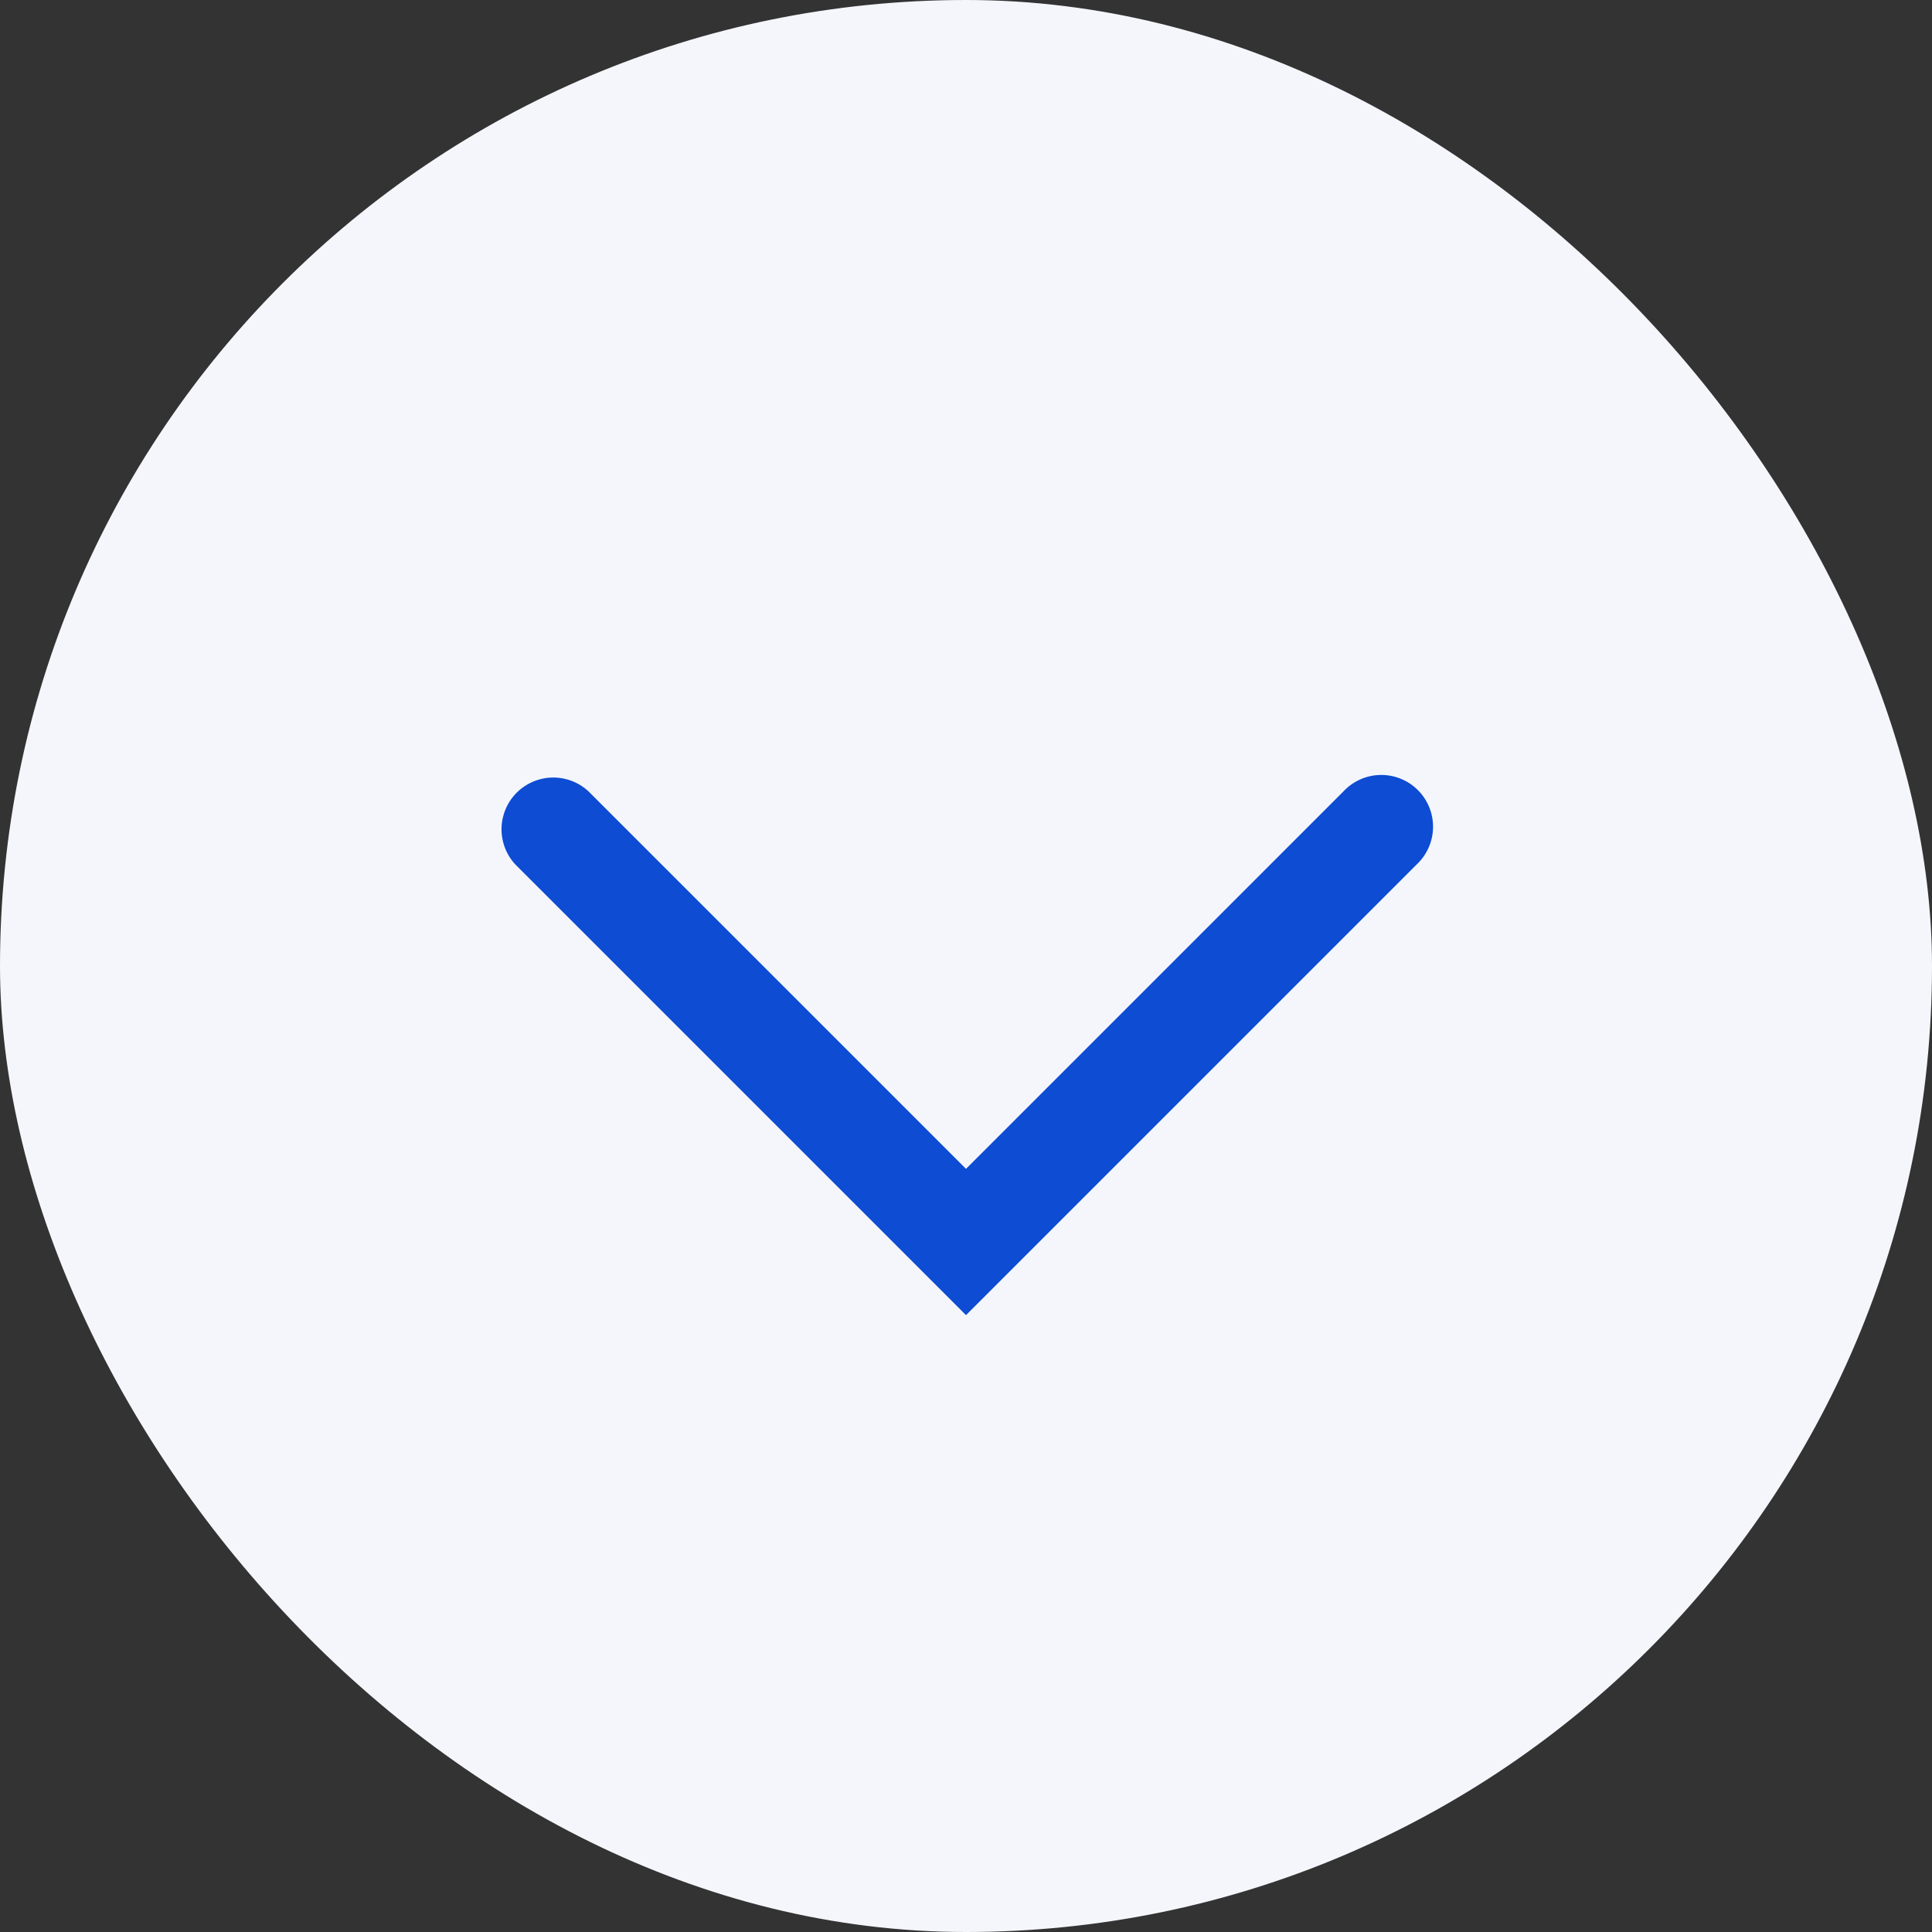
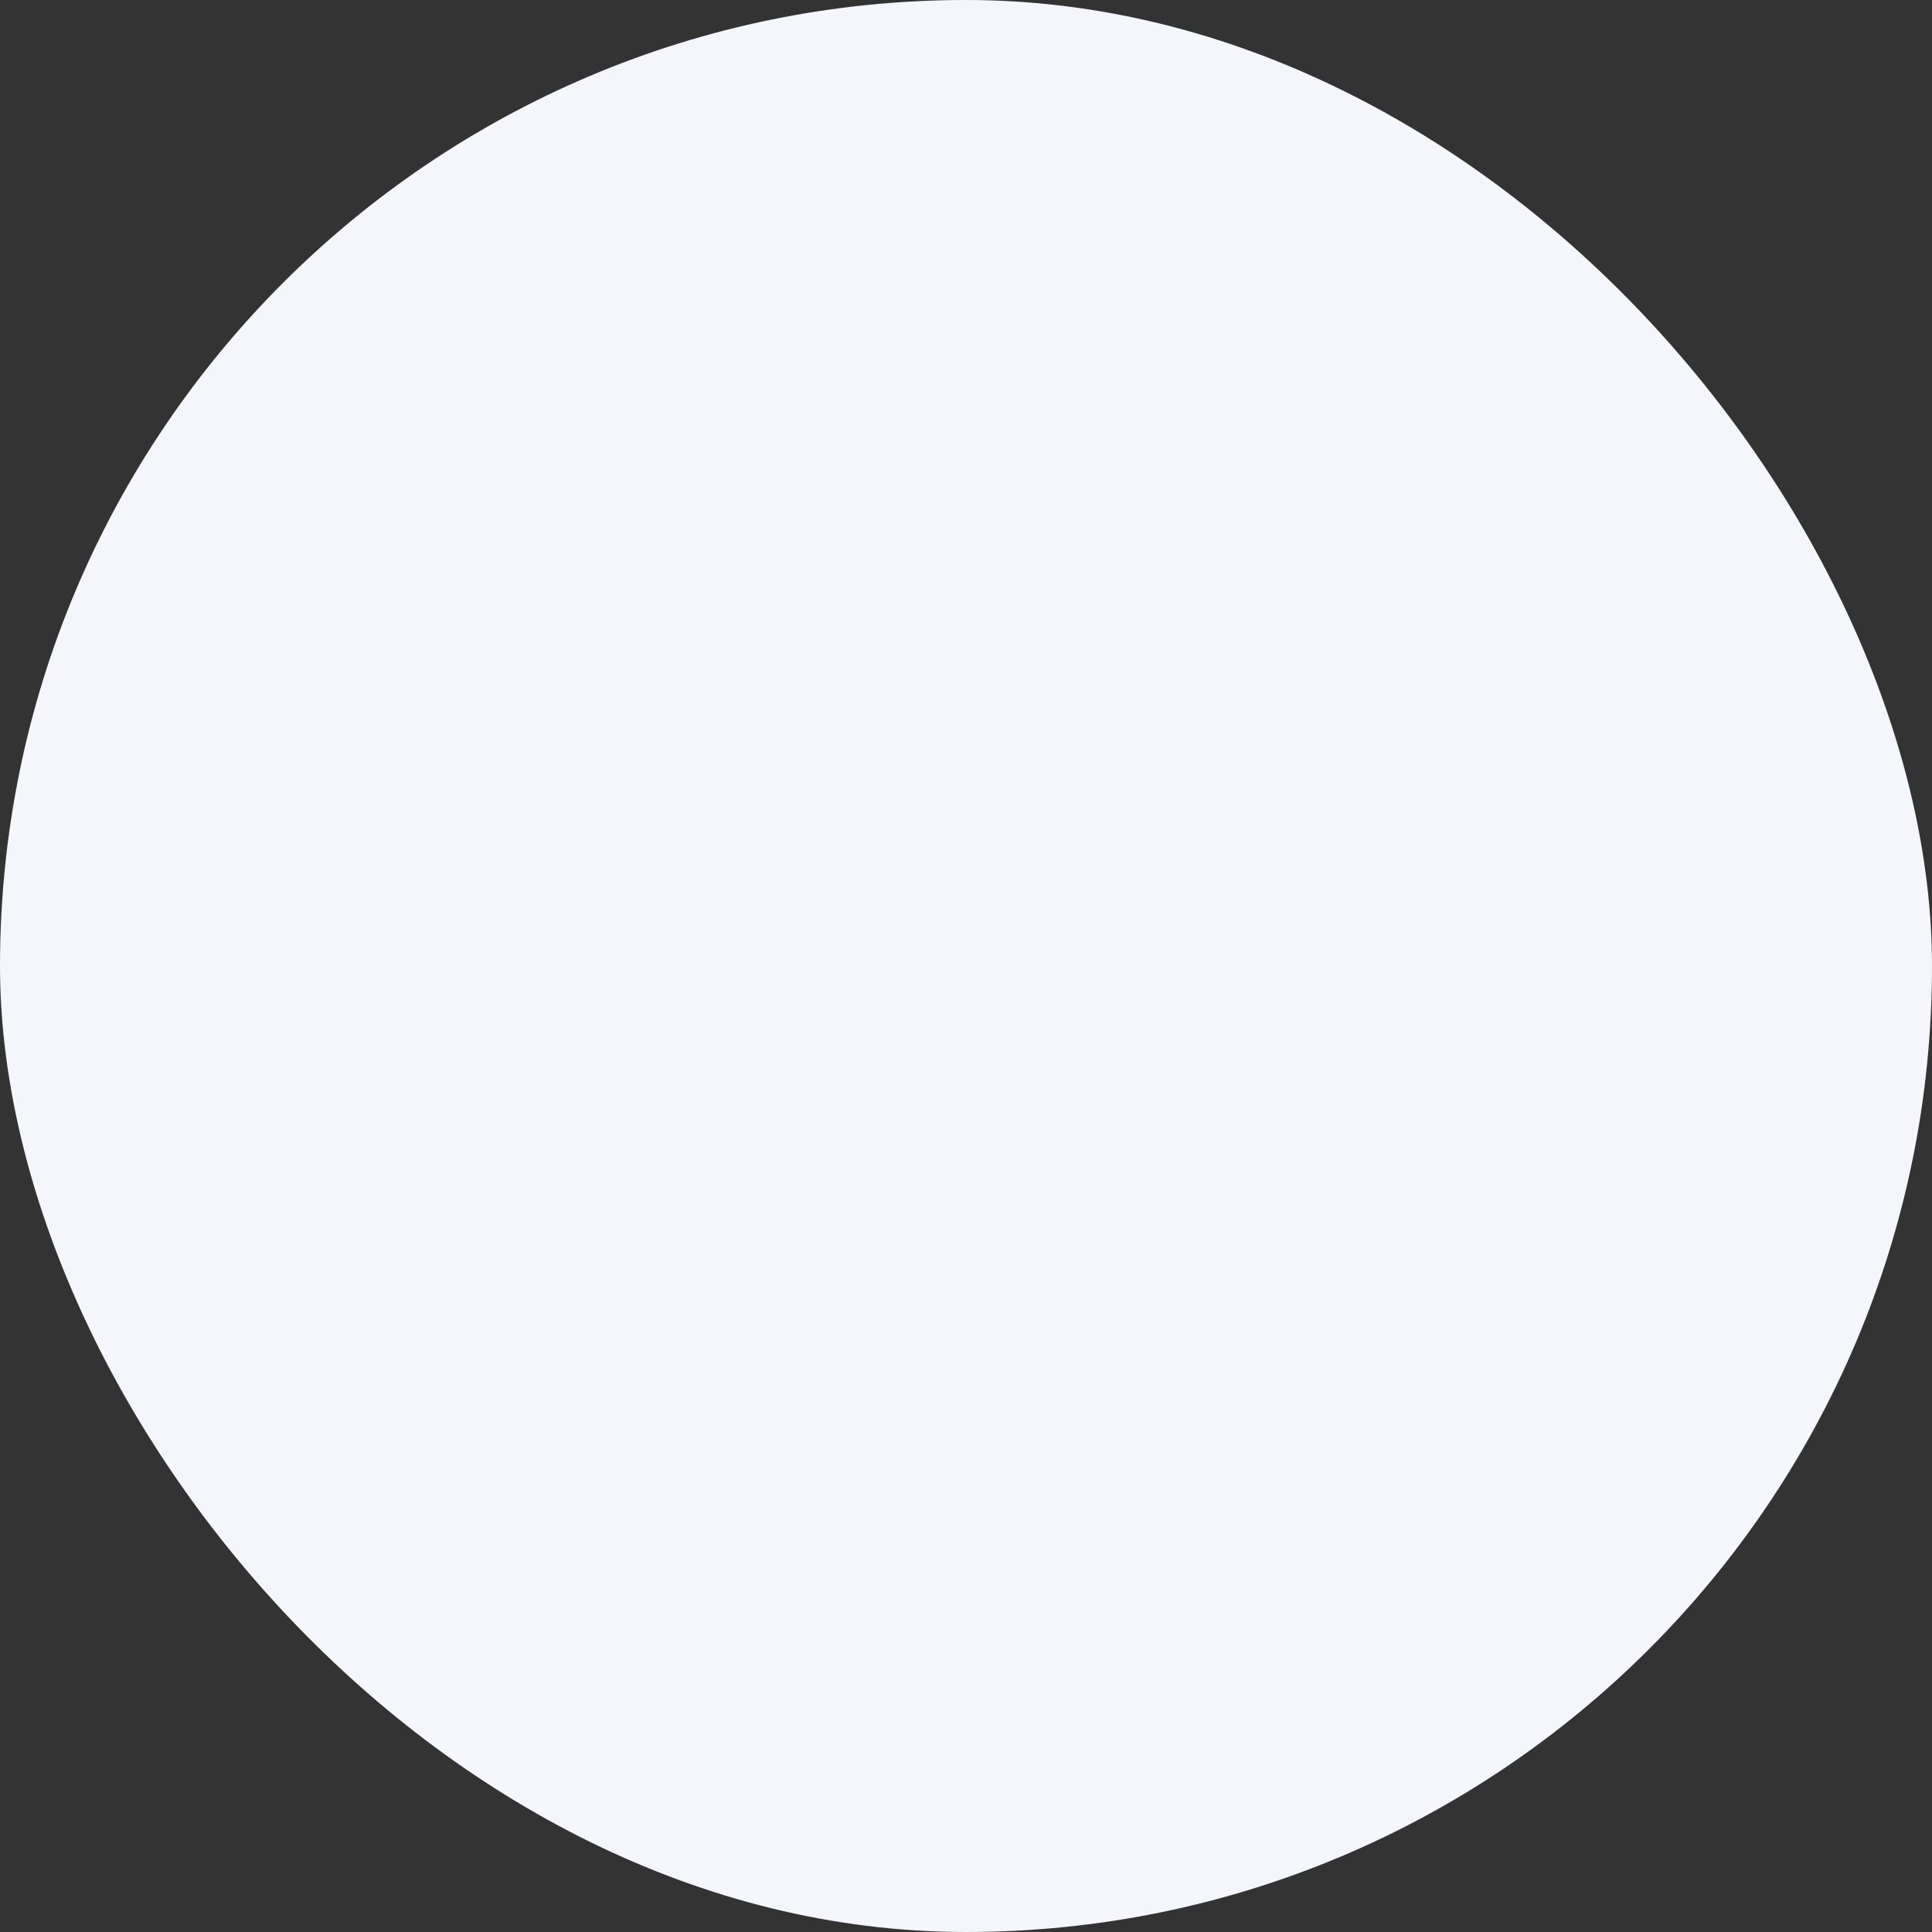
<svg xmlns="http://www.w3.org/2000/svg" width="28" height="28" fill="none">
  <rect width="100%" height="100%" fill="#333333" stroke="none" />
  <rect width="28" height="28" rx="14" fill="#F4F6FB" />
-   <path d="M20.53 12.53a.75.75 0 10-1.06-1.06l1.06 1.06zM14 18l-.53.53.53.53.53-.53L14 18zm-5.47-6.53a.75.75 0 00-1.06 1.06l1.06-1.06zm10.94 0l-6 6 1.06 1.06 6-6-1.06-1.06zm-4.94 6l-6-6-1.06 1.06 6 6 1.06-1.06z" fill="#0d4cd3" />
</svg>